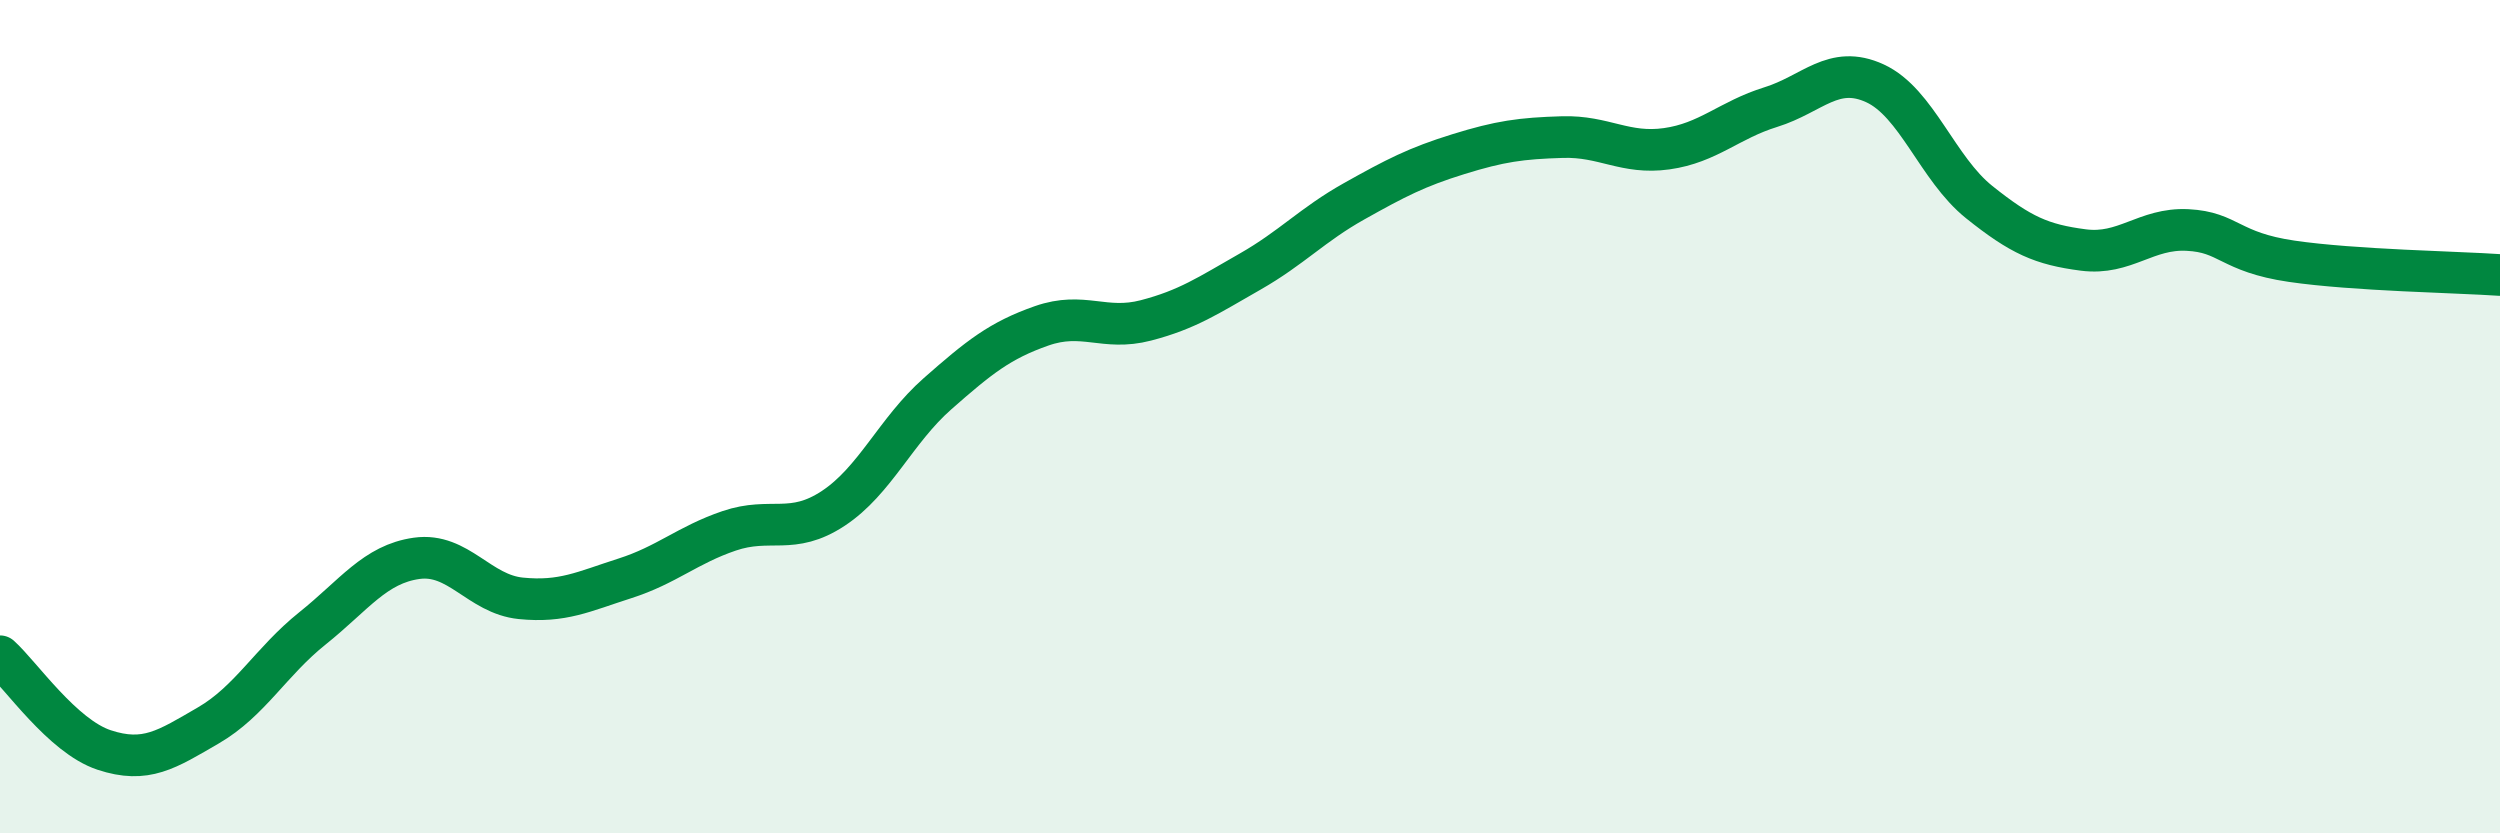
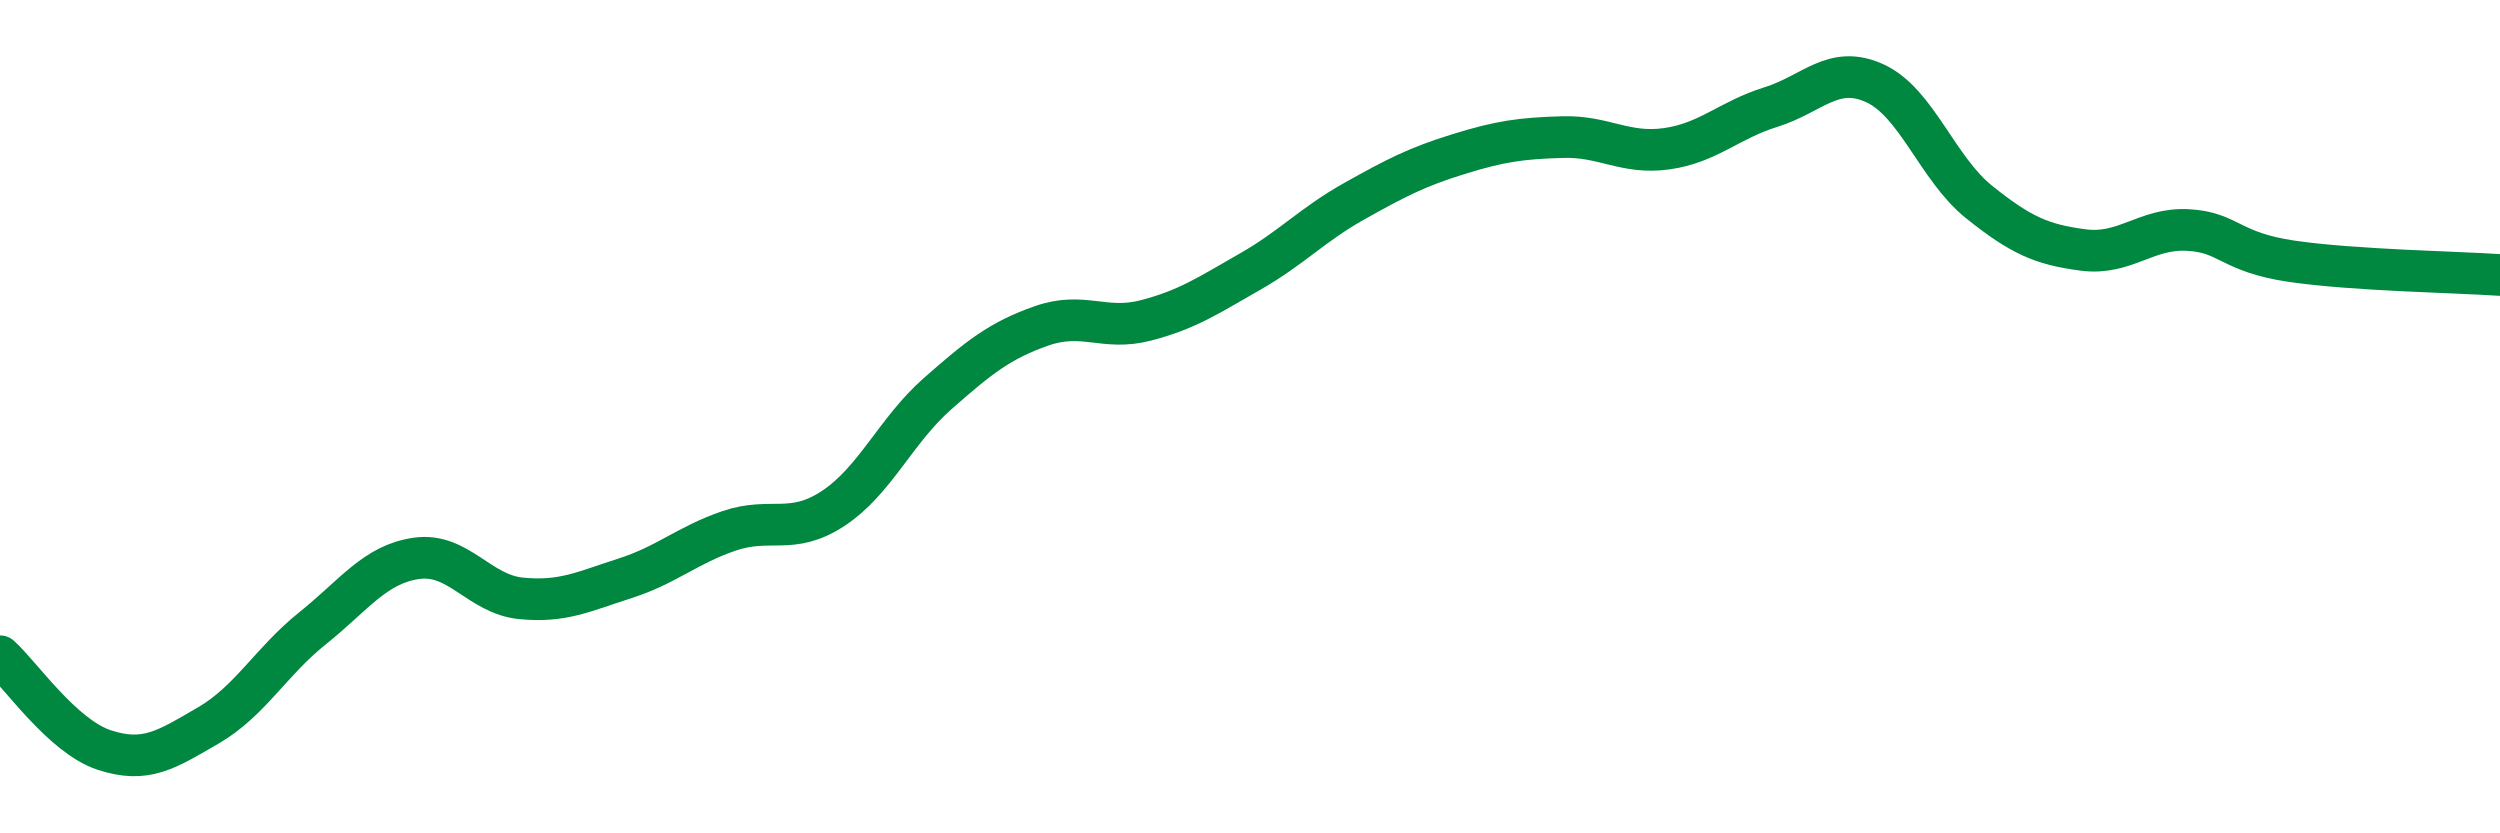
<svg xmlns="http://www.w3.org/2000/svg" width="60" height="20" viewBox="0 0 60 20">
-   <path d="M 0,15.75 C 0.5,16.2 1.5,17.67 2.5,18 C 3.5,18.33 4,17.99 5,17.41 C 6,16.83 6.5,15.88 7.5,15.08 C 8.5,14.28 9,13.54 10,13.4 C 11,13.26 11.5,14.26 12.5,14.36 C 13.5,14.46 14,14.2 15,13.88 C 16,13.56 16.5,13.08 17.5,12.74 C 18.5,12.4 19,12.86 20,12.2 C 21,11.54 21.5,10.33 22.5,9.45 C 23.5,8.57 24,8.17 25,7.82 C 26,7.47 26.5,7.95 27.5,7.69 C 28.5,7.43 29,7.09 30,6.52 C 31,5.95 31.5,5.39 32.5,4.83 C 33.5,4.27 34,4.01 35,3.7 C 36,3.39 36.5,3.32 37.5,3.29 C 38.5,3.26 39,3.71 40,3.57 C 41,3.43 41.5,2.88 42.5,2.57 C 43.5,2.26 44,1.54 45,2 C 46,2.46 46.5,4.05 47.5,4.85 C 48.5,5.65 49,5.87 50,6 C 51,6.13 51.5,5.47 52.5,5.52 C 53.5,5.57 53.5,6.05 55,6.27 C 56.5,6.49 59,6.53 60,6.6L60 20L0 20Z" fill="#008740" opacity="0.1" stroke-linecap="round" stroke-linejoin="round" />
  <path d="M 0,15.75 C 0.5,16.2 1.5,17.67 2.5,18 C 3.5,18.33 4,17.99 5,17.41 C 6,16.83 6.5,15.88 7.5,15.08 C 8.5,14.28 9,13.54 10,13.4 C 11,13.26 11.5,14.26 12.5,14.36 C 13.5,14.46 14,14.2 15,13.88 C 16,13.56 16.5,13.08 17.5,12.74 C 18.5,12.4 19,12.86 20,12.2 C 21,11.54 21.5,10.33 22.5,9.45 C 23.5,8.57 24,8.17 25,7.82 C 26,7.47 26.5,7.95 27.5,7.69 C 28.5,7.43 29,7.09 30,6.52 C 31,5.95 31.5,5.39 32.5,4.83 C 33.5,4.27 34,4.01 35,3.7 C 36,3.39 36.5,3.32 37.5,3.29 C 38.5,3.26 39,3.71 40,3.57 C 41,3.43 41.5,2.88 42.5,2.57 C 43.5,2.26 44,1.54 45,2 C 46,2.46 46.5,4.05 47.5,4.85 C 48.5,5.65 49,5.87 50,6 C 51,6.13 51.5,5.47 52.5,5.52 C 53.5,5.57 53.5,6.05 55,6.27 C 56.5,6.49 59,6.53 60,6.6" stroke="#008740" stroke-width="1" fill="none" stroke-linecap="round" stroke-linejoin="round" />
</svg>